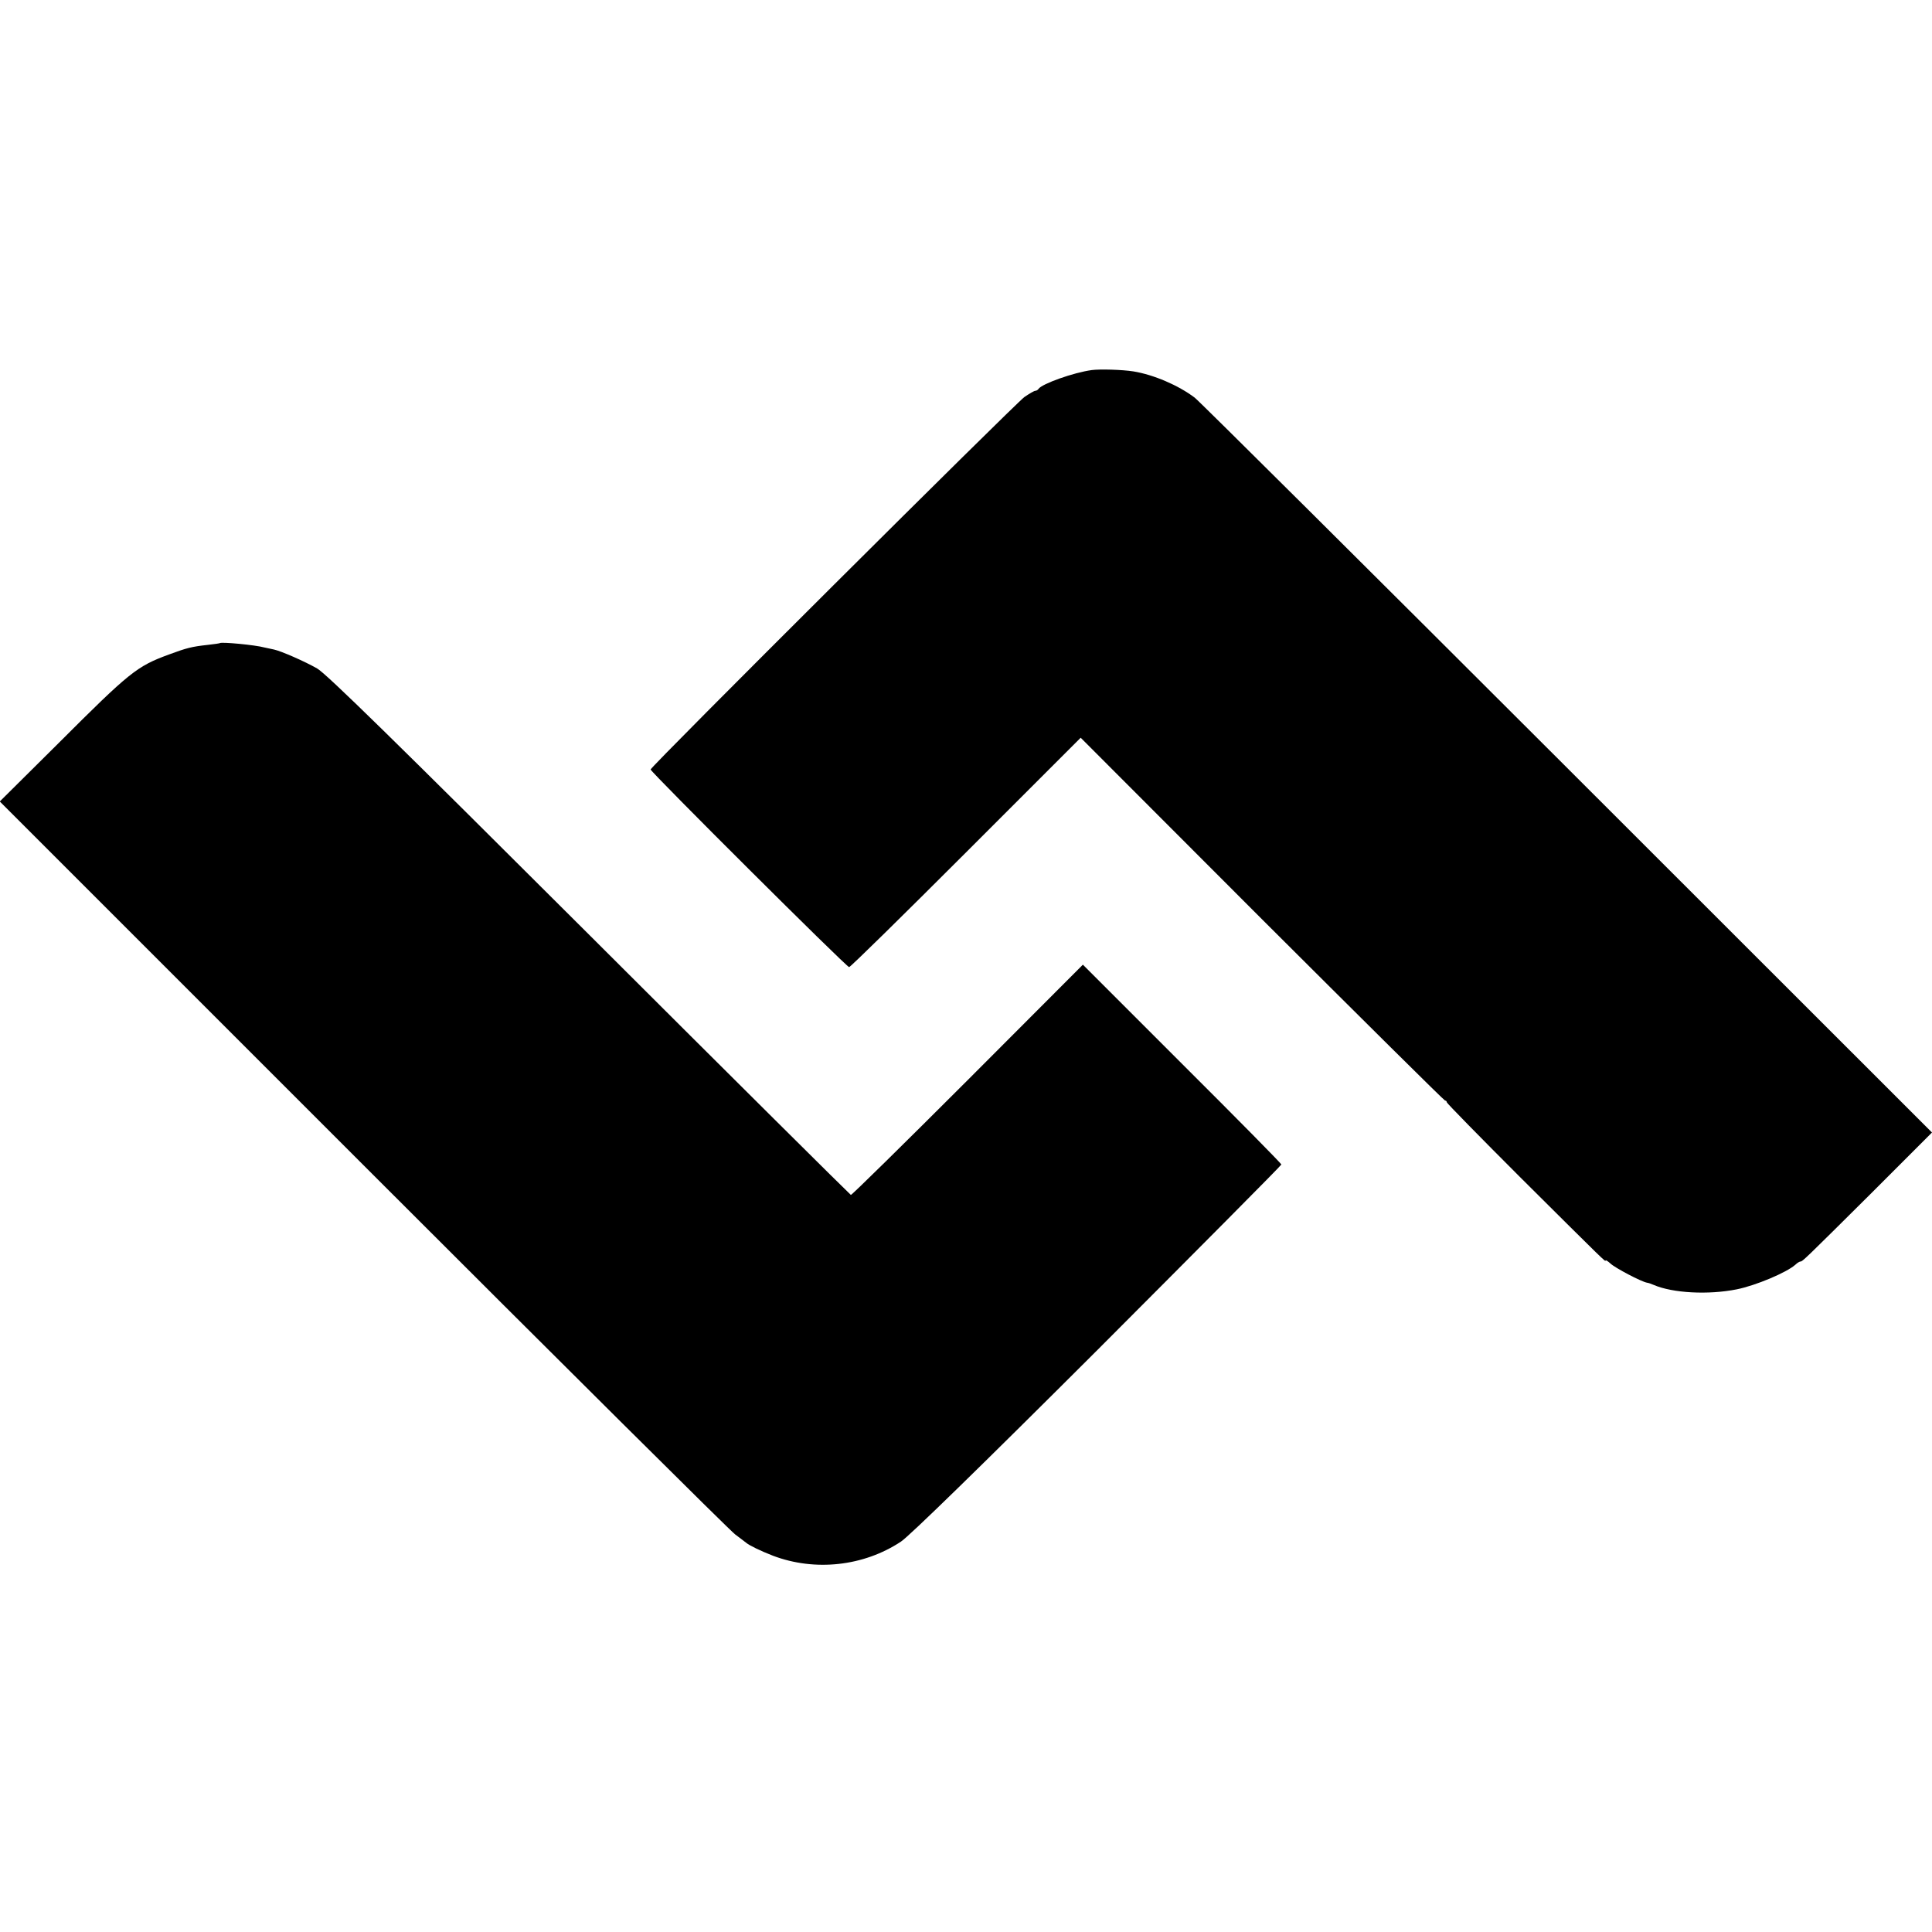
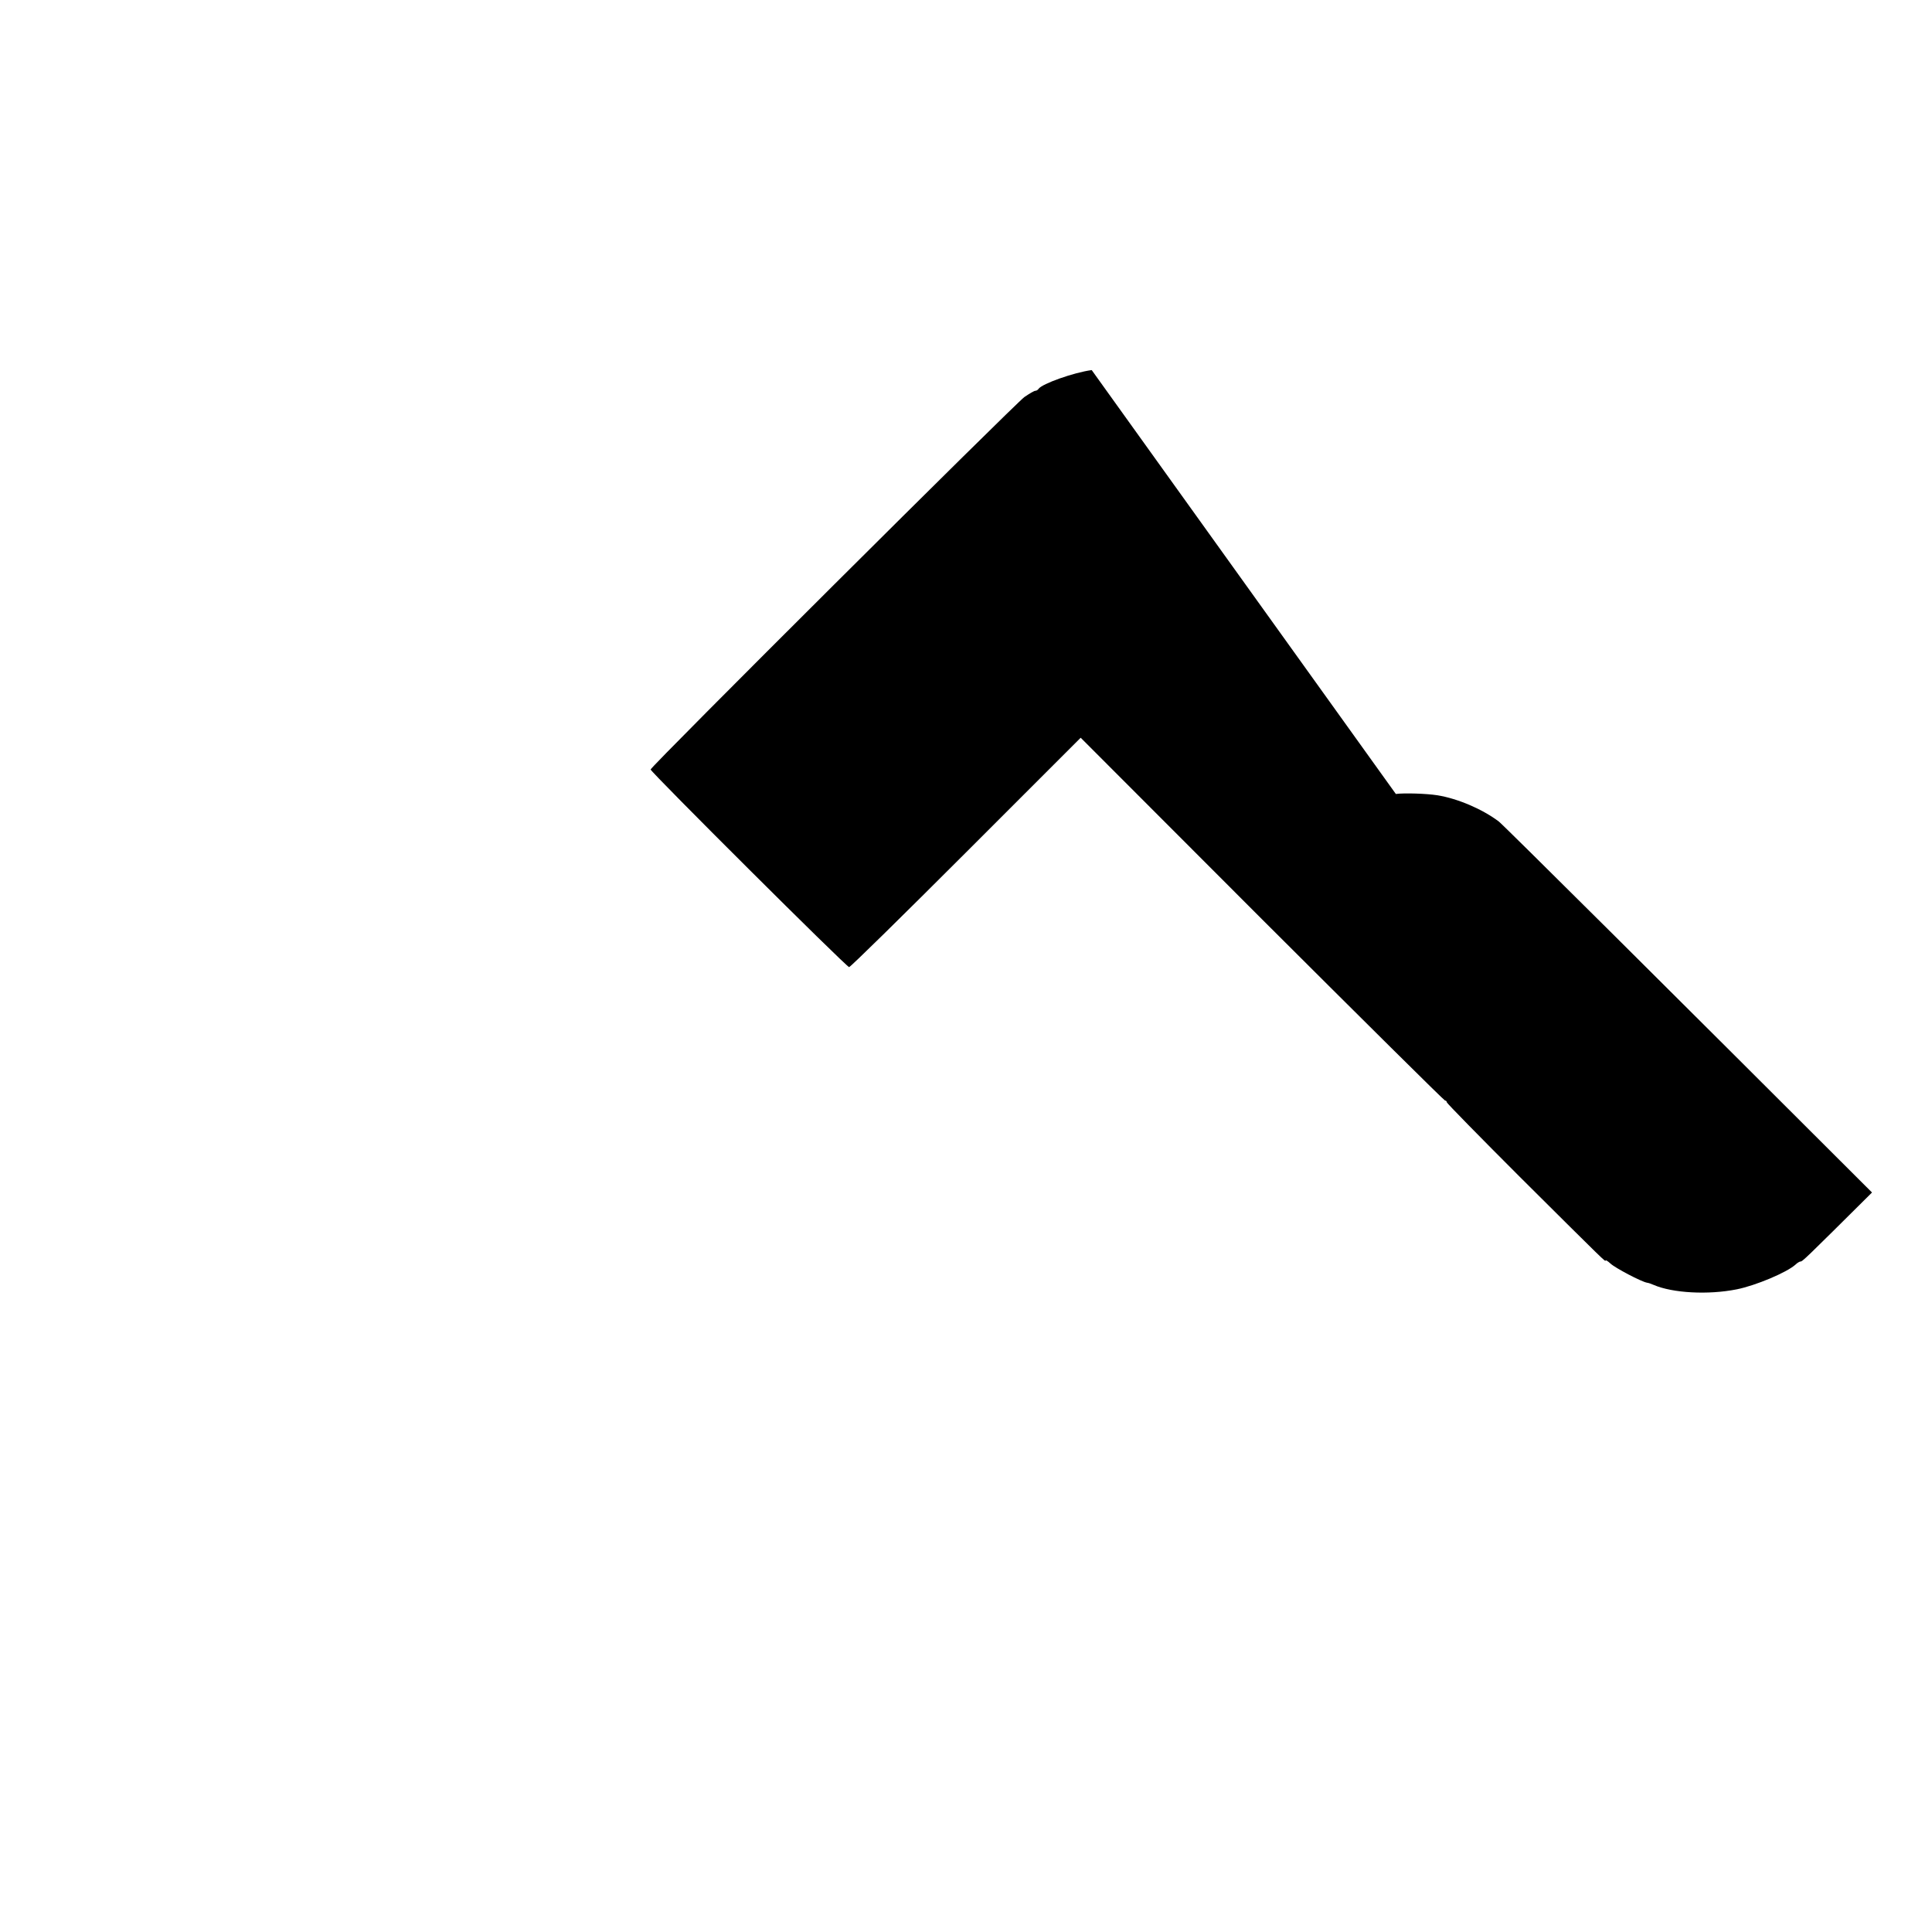
<svg xmlns="http://www.w3.org/2000/svg" version="1.0" width="876pt" height="876pt" viewBox="0 0 876 876" preserveAspectRatio="xMidYMid meet">
  <g transform="translate(0,876) scale(0.1,-0.1)" fill="#000000" stroke="none">
-     <path d="M4950 7082 c-82 -11 -225 -62 -241 -85 -3 -5 -10 -9 -15 -9 -5 0 -27 -13 -49 -28 -41 -29 -1695 -1676 -1695 -1689 0 -11 888 -896 900 -896 6 0 244 234 530 520 l520 520 822 -823 c453 -452 826 -822 830 -822 5 0 8 -4 8 -8 0 -4 149 -156 331 -338 393 -391 389 -387 389 -379 0 3 10 -3 22 -14 21 -20 141 -83 166 -87 8 -1 21 -6 30 -10 86 -37 247 -46 377 -20 85 17 226 76 266 112 8 8 19 14 22 14 10 0 17 7 325 313 l272 272 -1651 1650 c-908 907 -1669 1664 -1692 1682 -74 56 -186 104 -278 119 -50 8 -152 11 -189 6z" />
-     <path d="M997 5844 c-1 -1 -26 -5 -55 -8 -73 -8 -96 -14 -177 -44 -144 -53 -176 -78 -498 -400 l-268 -266 1648 -1648 c906 -906 1665 -1660 1686 -1675 21 -16 44 -33 50 -38 14 -12 65 -37 122 -59 190 -72 411 -48 580 64 38 25 366 345 893 871 457 458 832 835 832 839 0 4 -202 209 -450 456 l-450 450 -522 -523 c-288 -288 -526 -522 -530 -521 -4 2 -538 532 -1185 1178 -885 883 -1192 1184 -1235 1209 -56 32 -163 79 -196 86 -10 2 -28 6 -42 9 -44 12 -196 26 -203 20z" />
+     <path d="M4950 7082 c-82 -11 -225 -62 -241 -85 -3 -5 -10 -9 -15 -9 -5 0 -27 -13 -49 -28 -41 -29 -1695 -1676 -1695 -1689 0 -11 888 -896 900 -896 6 0 244 234 530 520 l520 520 822 -823 c453 -452 826 -822 830 -822 5 0 8 -4 8 -8 0 -4 149 -156 331 -338 393 -391 389 -387 389 -379 0 3 10 -3 22 -14 21 -20 141 -83 166 -87 8 -1 21 -6 30 -10 86 -37 247 -46 377 -20 85 17 226 76 266 112 8 8 19 14 22 14 10 0 17 7 325 313 c-908 907 -1669 1664 -1692 1682 -74 56 -186 104 -278 119 -50 8 -152 11 -189 6z" />
  </g>
</svg>